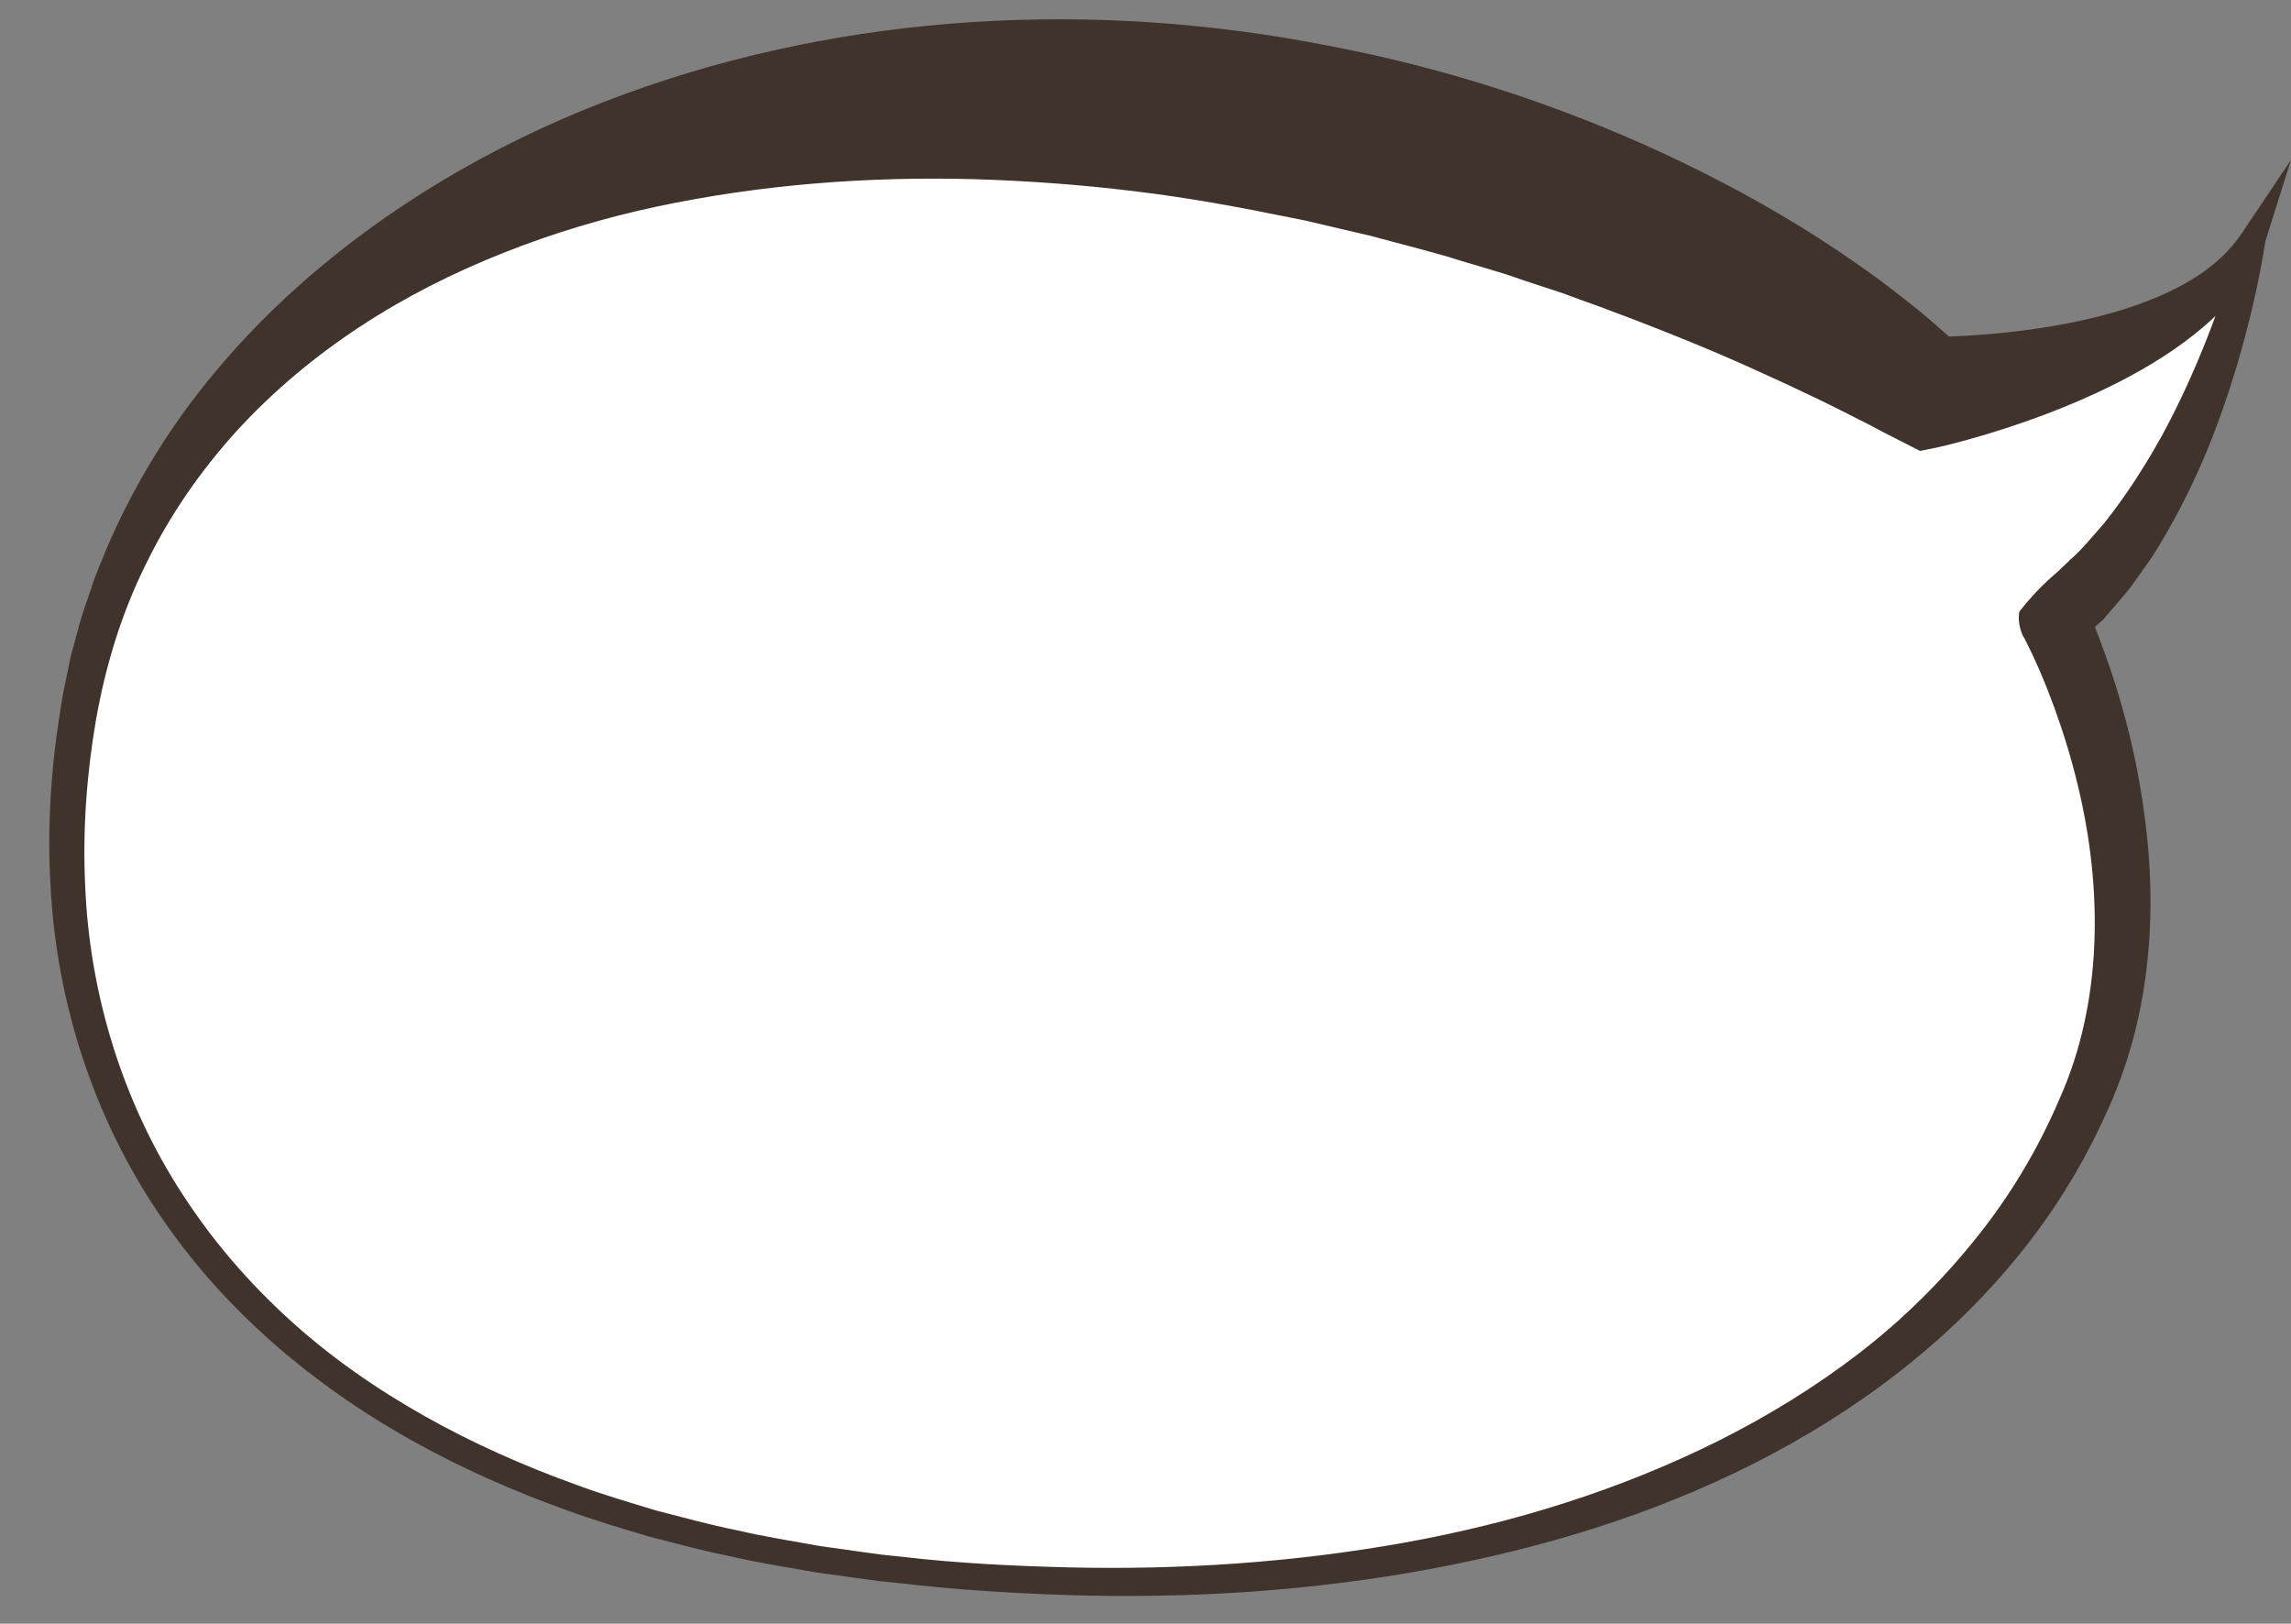
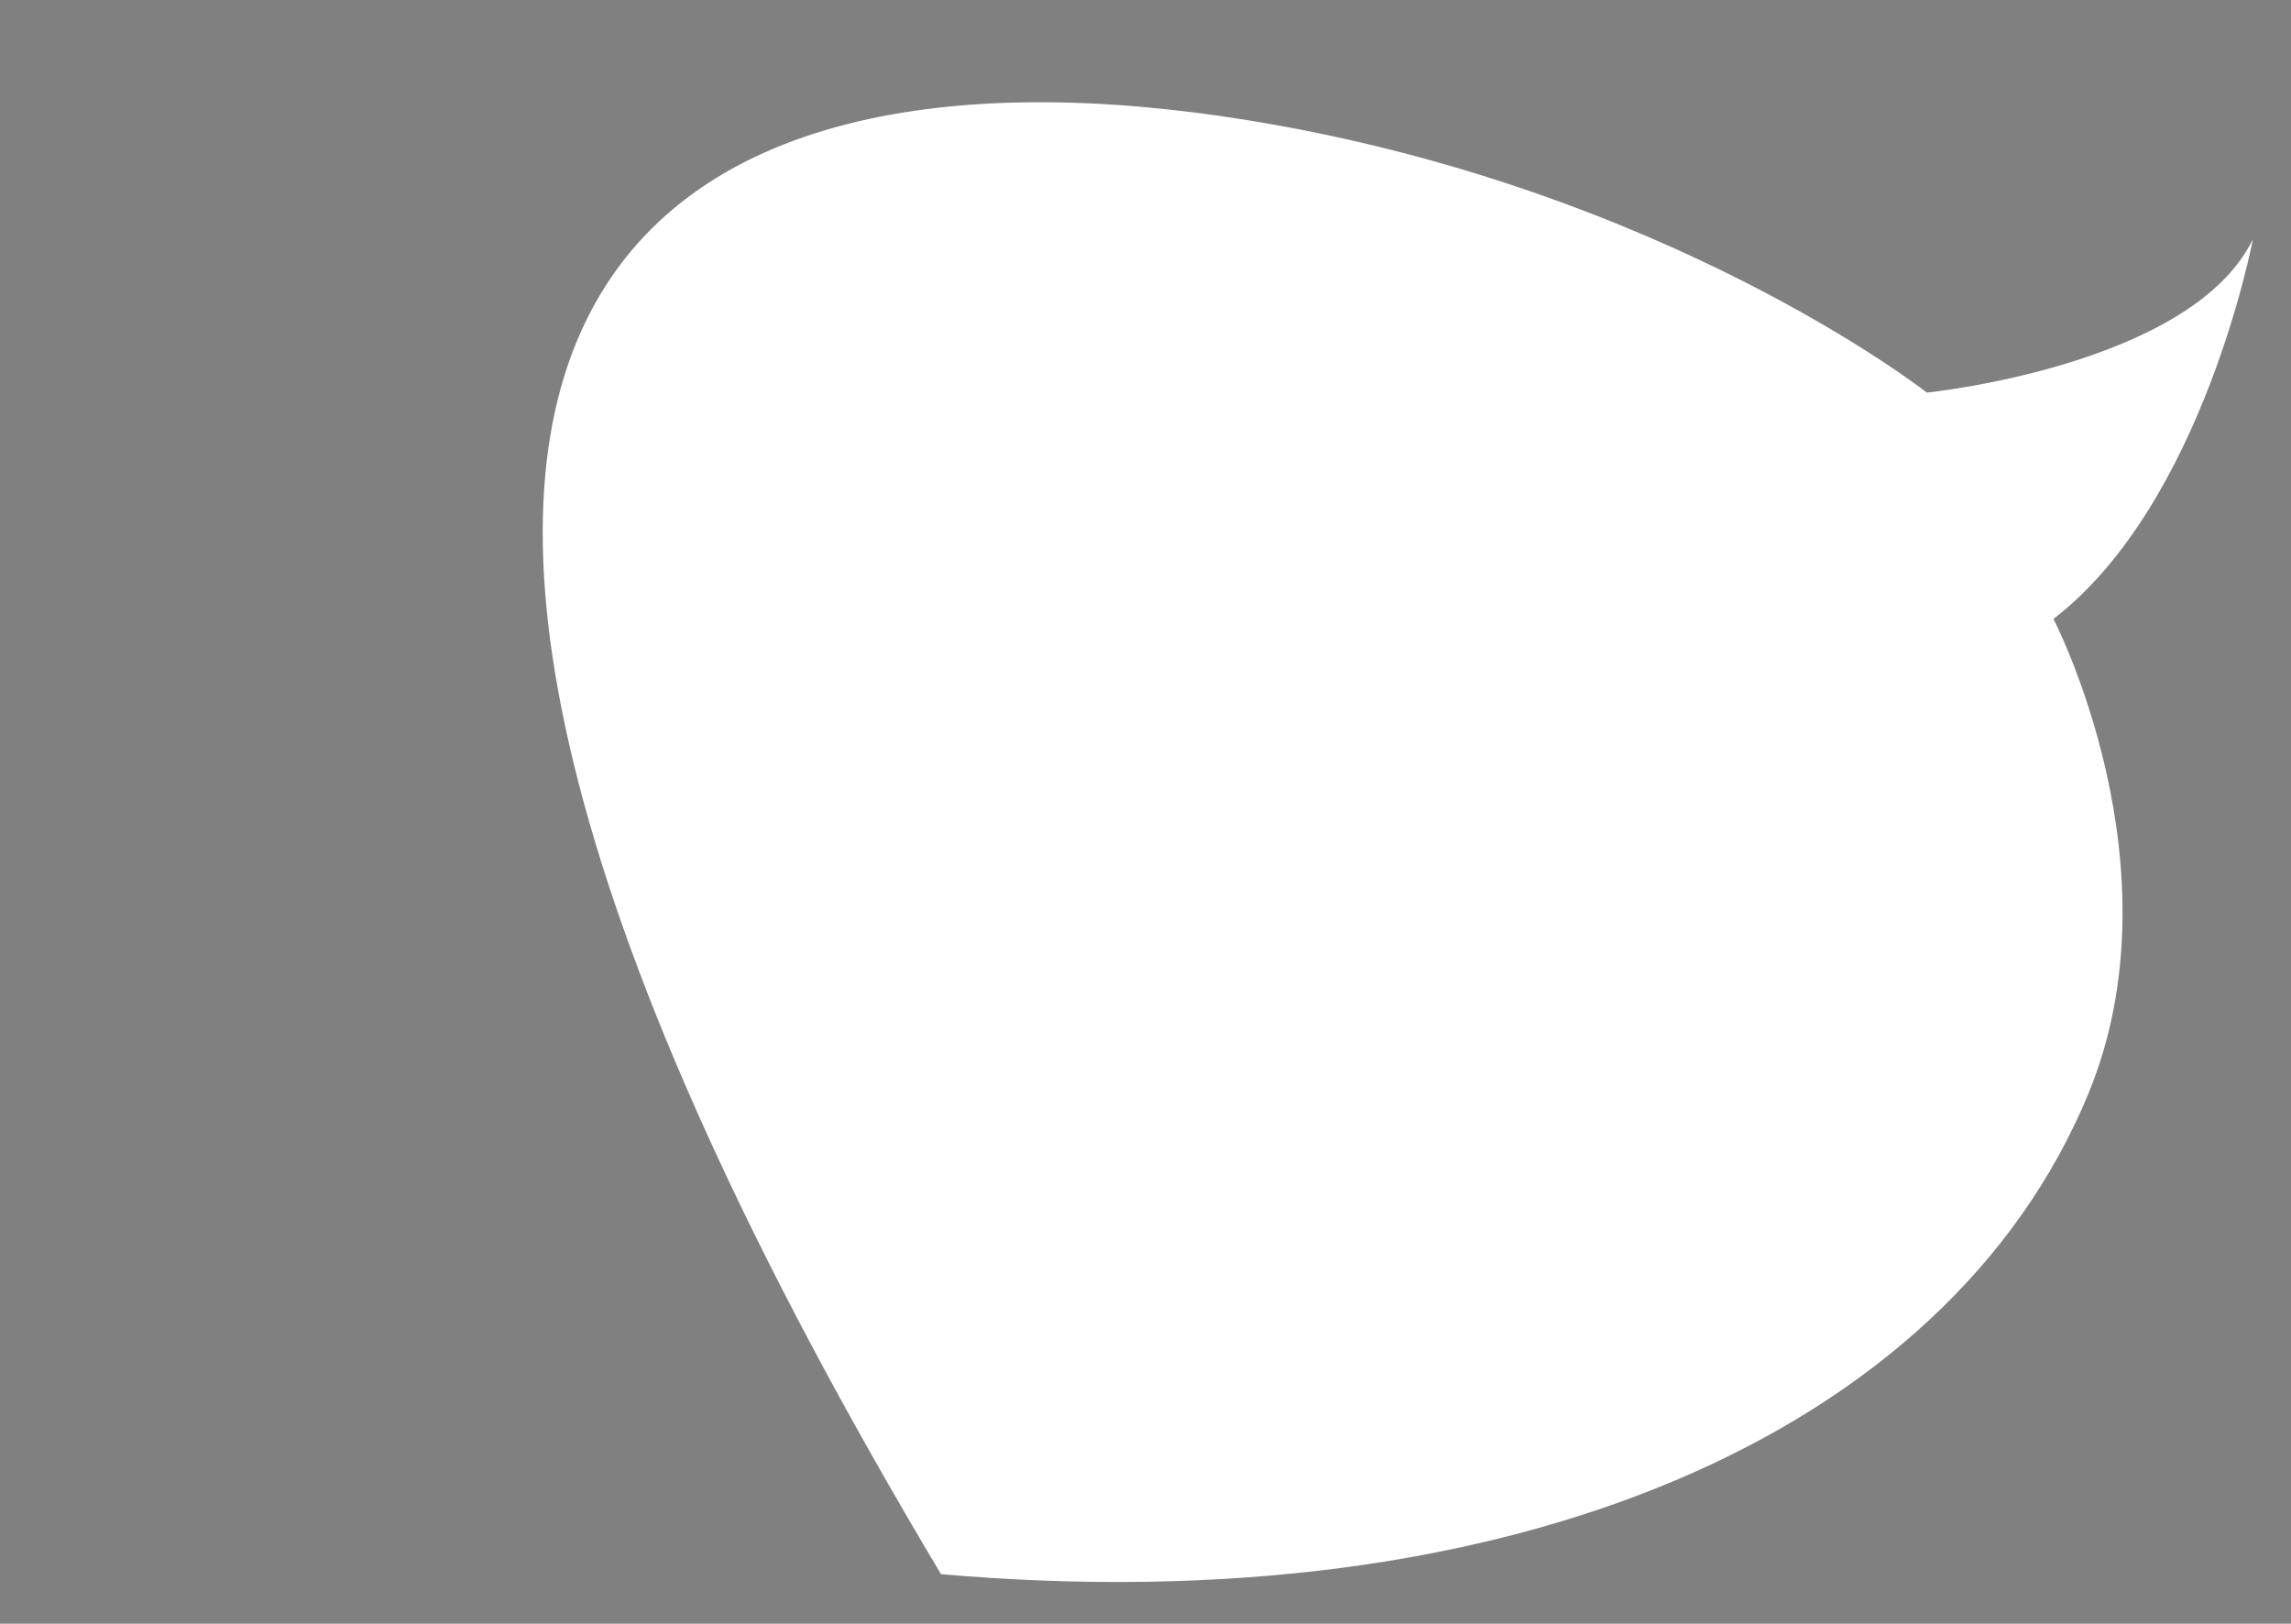
<svg xmlns="http://www.w3.org/2000/svg" fill="#000000" height="289.7" preserveAspectRatio="xMidYMid meet" version="1" viewBox="47.2 111.9 408.8 289.7" width="408.8" zoomAndPan="magnify">
  <rect x="47.2" y="111.9" width="408.8" height="289.7" fill="#808080" stroke="none" />
  <g>
    <g id="change1_1">
-       <path d="M 413.613 222.332 C 413.613 222.332 436.621 266.617 419.773 307.207 C 394.566 367.922 316.621 401.617 215.113 392.766 C 93.594 382.168 47.246 313.277 61.617 236.617 C 75.992 159.957 166.621 116.613 269.871 133.352 C 344.621 145.469 391.023 181.949 391.023 181.949 C 391.023 181.949 438.254 177.156 449.203 154.57 C 449.203 154.57 440.305 201.797 413.613 222.332" fill="#ffffff" />
+       <path d="M 413.613 222.332 C 413.613 222.332 436.621 266.617 419.773 307.207 C 394.566 367.922 316.621 401.617 215.113 392.766 C 75.992 159.957 166.621 116.613 269.871 133.352 C 344.621 145.469 391.023 181.949 391.023 181.949 C 391.023 181.949 438.254 177.156 449.203 154.57 C 449.203 154.57 440.305 201.797 413.613 222.332" fill="#ffffff" />
    </g>
    <g id="change2_1">
-       <path d="M 407.551 220.988 C 409.043 219.086 410.773 217.148 412.633 215.438 C 413.098 215.008 413.566 214.594 414.035 214.191 L 414.363 213.91 L 414.566 213.719 L 414.969 213.336 L 416.578 211.801 C 418.82 209.844 420.711 207.438 422.734 205.164 C 426.547 200.363 429.934 195.105 432.988 189.598 C 436 184.062 438.637 178.262 440.988 172.328 C 443.309 166.402 445.402 160.262 446.988 154.156 L 446.988 154.152 L 451.23 155.555 C 449.105 161.324 445.027 166.223 440.469 170.141 C 435.871 174.086 430.758 177.234 425.5 179.957 C 420.227 182.652 414.785 184.938 409.246 186.898 C 406.477 187.883 403.68 188.789 400.852 189.625 C 399.438 190.047 398.012 190.441 396.57 190.824 C 395.094 191.207 393.758 191.559 392.051 191.906 L 392.035 191.91 L 389.797 192.355 L 384.836 189.82 L 383.434 189.105 L 381.898 188.293 C 380.863 187.742 379.824 187.199 378.746 186.676 C 376.641 185.586 374.488 184.516 372.344 183.461 L 365.844 180.379 L 359.293 177.395 C 350.539 173.457 341.602 169.953 332.648 166.613 C 330.387 165.824 328.148 164.992 325.91 164.168 L 319.102 161.93 C 314.621 160.289 309.977 159.141 305.445 157.672 C 300.863 156.359 296.242 155.195 291.645 153.949 L 284.688 152.328 C 282.367 151.797 280.062 151.191 277.719 150.773 C 268.379 148.859 259.035 147.137 249.598 146.016 C 240.176 144.863 230.695 144.164 221.199 143.875 C 202.207 143.352 183.113 144.793 164.418 148.754 C 155.074 150.742 145.883 153.488 136.984 157.031 C 128.086 160.562 119.469 164.895 111.434 170.184 C 103.406 175.465 95.949 181.676 89.426 188.805 C 82.938 195.945 77.379 203.988 73.152 212.727 C 68.836 221.438 66 230.809 64.309 240.457 C 62.648 250.145 61.941 259.988 62.391 269.781 C 63.168 289.367 69.137 308.699 79.852 325.121 C 85.188 333.344 91.656 340.836 98.949 347.445 C 106.23 354.078 114.402 359.73 123.008 364.59 C 131.629 369.441 140.719 373.465 150.051 376.824 C 154.703 378.562 159.477 379.949 164.23 381.395 C 169.047 382.633 173.836 383.965 178.723 384.938 C 183.566 386.078 188.496 386.828 193.395 387.727 L 200.797 388.773 L 204.496 389.281 L 208.219 389.672 C 218.121 390.824 228.117 391.316 238.082 391.559 C 258.023 392.012 278.004 390.68 297.578 387.18 C 317.137 383.688 336.281 377.75 353.93 368.926 C 362.738 364.504 371.152 359.332 378.922 353.359 C 386.684 347.379 393.672 340.469 399.746 332.891 C 405.848 325.328 410.855 316.949 414.648 308.074 C 418.574 299.336 420.488 289.965 420.902 280.438 C 421.305 270.922 420.211 261.297 417.941 251.949 C 416.824 247.273 415.406 242.66 413.77 238.141 C 412.938 235.883 412.066 233.645 411.105 231.453 C 410.633 230.359 410.137 229.277 409.629 228.211 L 408.855 226.633 L 408.465 225.871 L 408.27 225.504 L 408.18 225.328 C 408.598 226.219 406.973 223.496 407.551 220.988 Z M 421.008 223.797 C 421.516 225.031 421.781 225.738 422.238 226.973 C 423.152 229.445 424.008 231.926 424.789 234.426 C 426.34 239.43 427.641 244.504 428.613 249.652 C 430.559 259.934 431.473 270.496 430.598 281.047 C 430.168 286.312 429.324 291.566 427.98 296.703 C 426.641 301.816 424.785 306.902 422.539 311.598 C 418.168 321.078 412.508 329.945 405.77 337.836 C 392.355 353.734 375.172 365.871 356.758 374.695 C 338.289 383.562 318.504 389.102 298.52 392.539 C 278.504 395.945 258.18 397.121 237.961 396.5 C 227.848 396.184 217.758 395.551 207.703 394.371 L 203.93 393.984 L 200.168 393.473 L 192.648 392.426 C 187.664 391.523 182.652 390.77 177.715 389.617 C 172.738 388.637 167.844 387.289 162.93 386.031 C 158.066 384.566 153.188 383.156 148.418 381.391 C 138.852 377.965 129.5 373.852 120.598 368.863 C 102.84 358.914 86.738 345.309 75.324 328.109 C 63.844 311.008 57.293 290.656 56.227 270.109 C 55.625 259.836 56.238 249.523 57.848 239.391 C 58.055 238.125 58.227 236.855 58.469 235.59 L 59.25 231.789 C 59.531 230.531 59.734 229.246 60.086 228 L 61.117 224.254 C 61.738 221.734 62.656 219.309 63.488 216.852 C 64.246 214.363 65.34 212.008 66.297 209.59 C 70.406 200.047 75.707 190.977 82.066 182.672 C 88.43 174.375 95.77 166.801 103.805 160.027 C 119.883 146.461 138.637 136.012 158.516 128.742 C 198.363 114.137 242.441 111.871 283.879 119.992 C 304.656 123.883 324.914 130.426 344.051 139.281 C 353.609 143.73 362.902 148.73 371.785 154.43 C 376.219 157.297 380.578 160.273 384.777 163.516 C 386.871 165.156 388.984 166.742 391.023 168.496 C 392.039 169.352 393.059 170.25 394.07 171.156 C 394.574 171.605 395.086 172.047 395.598 172.539 L 397.215 174.074 L 390.016 171.984 L 390.02 171.988 C 391.066 172.035 392.477 172.012 393.738 171.98 C 395.039 171.945 396.352 171.898 397.664 171.824 C 400.289 171.68 402.926 171.465 405.551 171.18 C 410.805 170.613 416.016 169.742 421.109 168.504 C 426.188 167.238 431.148 165.586 435.699 163.238 C 440.234 160.895 444.352 157.801 447.176 153.586 L 456 140.426 L 451.418 154.988 C 450.398 161.613 448.914 167.988 447.137 174.387 C 445.336 180.758 443.211 187.07 440.617 193.262 C 437.973 199.426 434.914 205.48 431.195 211.281 C 430.23 212.711 429.195 214.105 428.191 215.523 C 427.227 216.969 426.059 218.285 424.91 219.621 L 423.18 221.633 L 422.746 222.133 L 422.531 222.387 C 422.457 222.473 422.449 222.469 422.402 222.512 C 422.262 222.641 421.875 223.016 421.723 223.117 C 421.23 223.52 421.008 223.797 421.008 223.797" fill="#3f332c" />
-     </g>
+       </g>
  </g>
</svg>